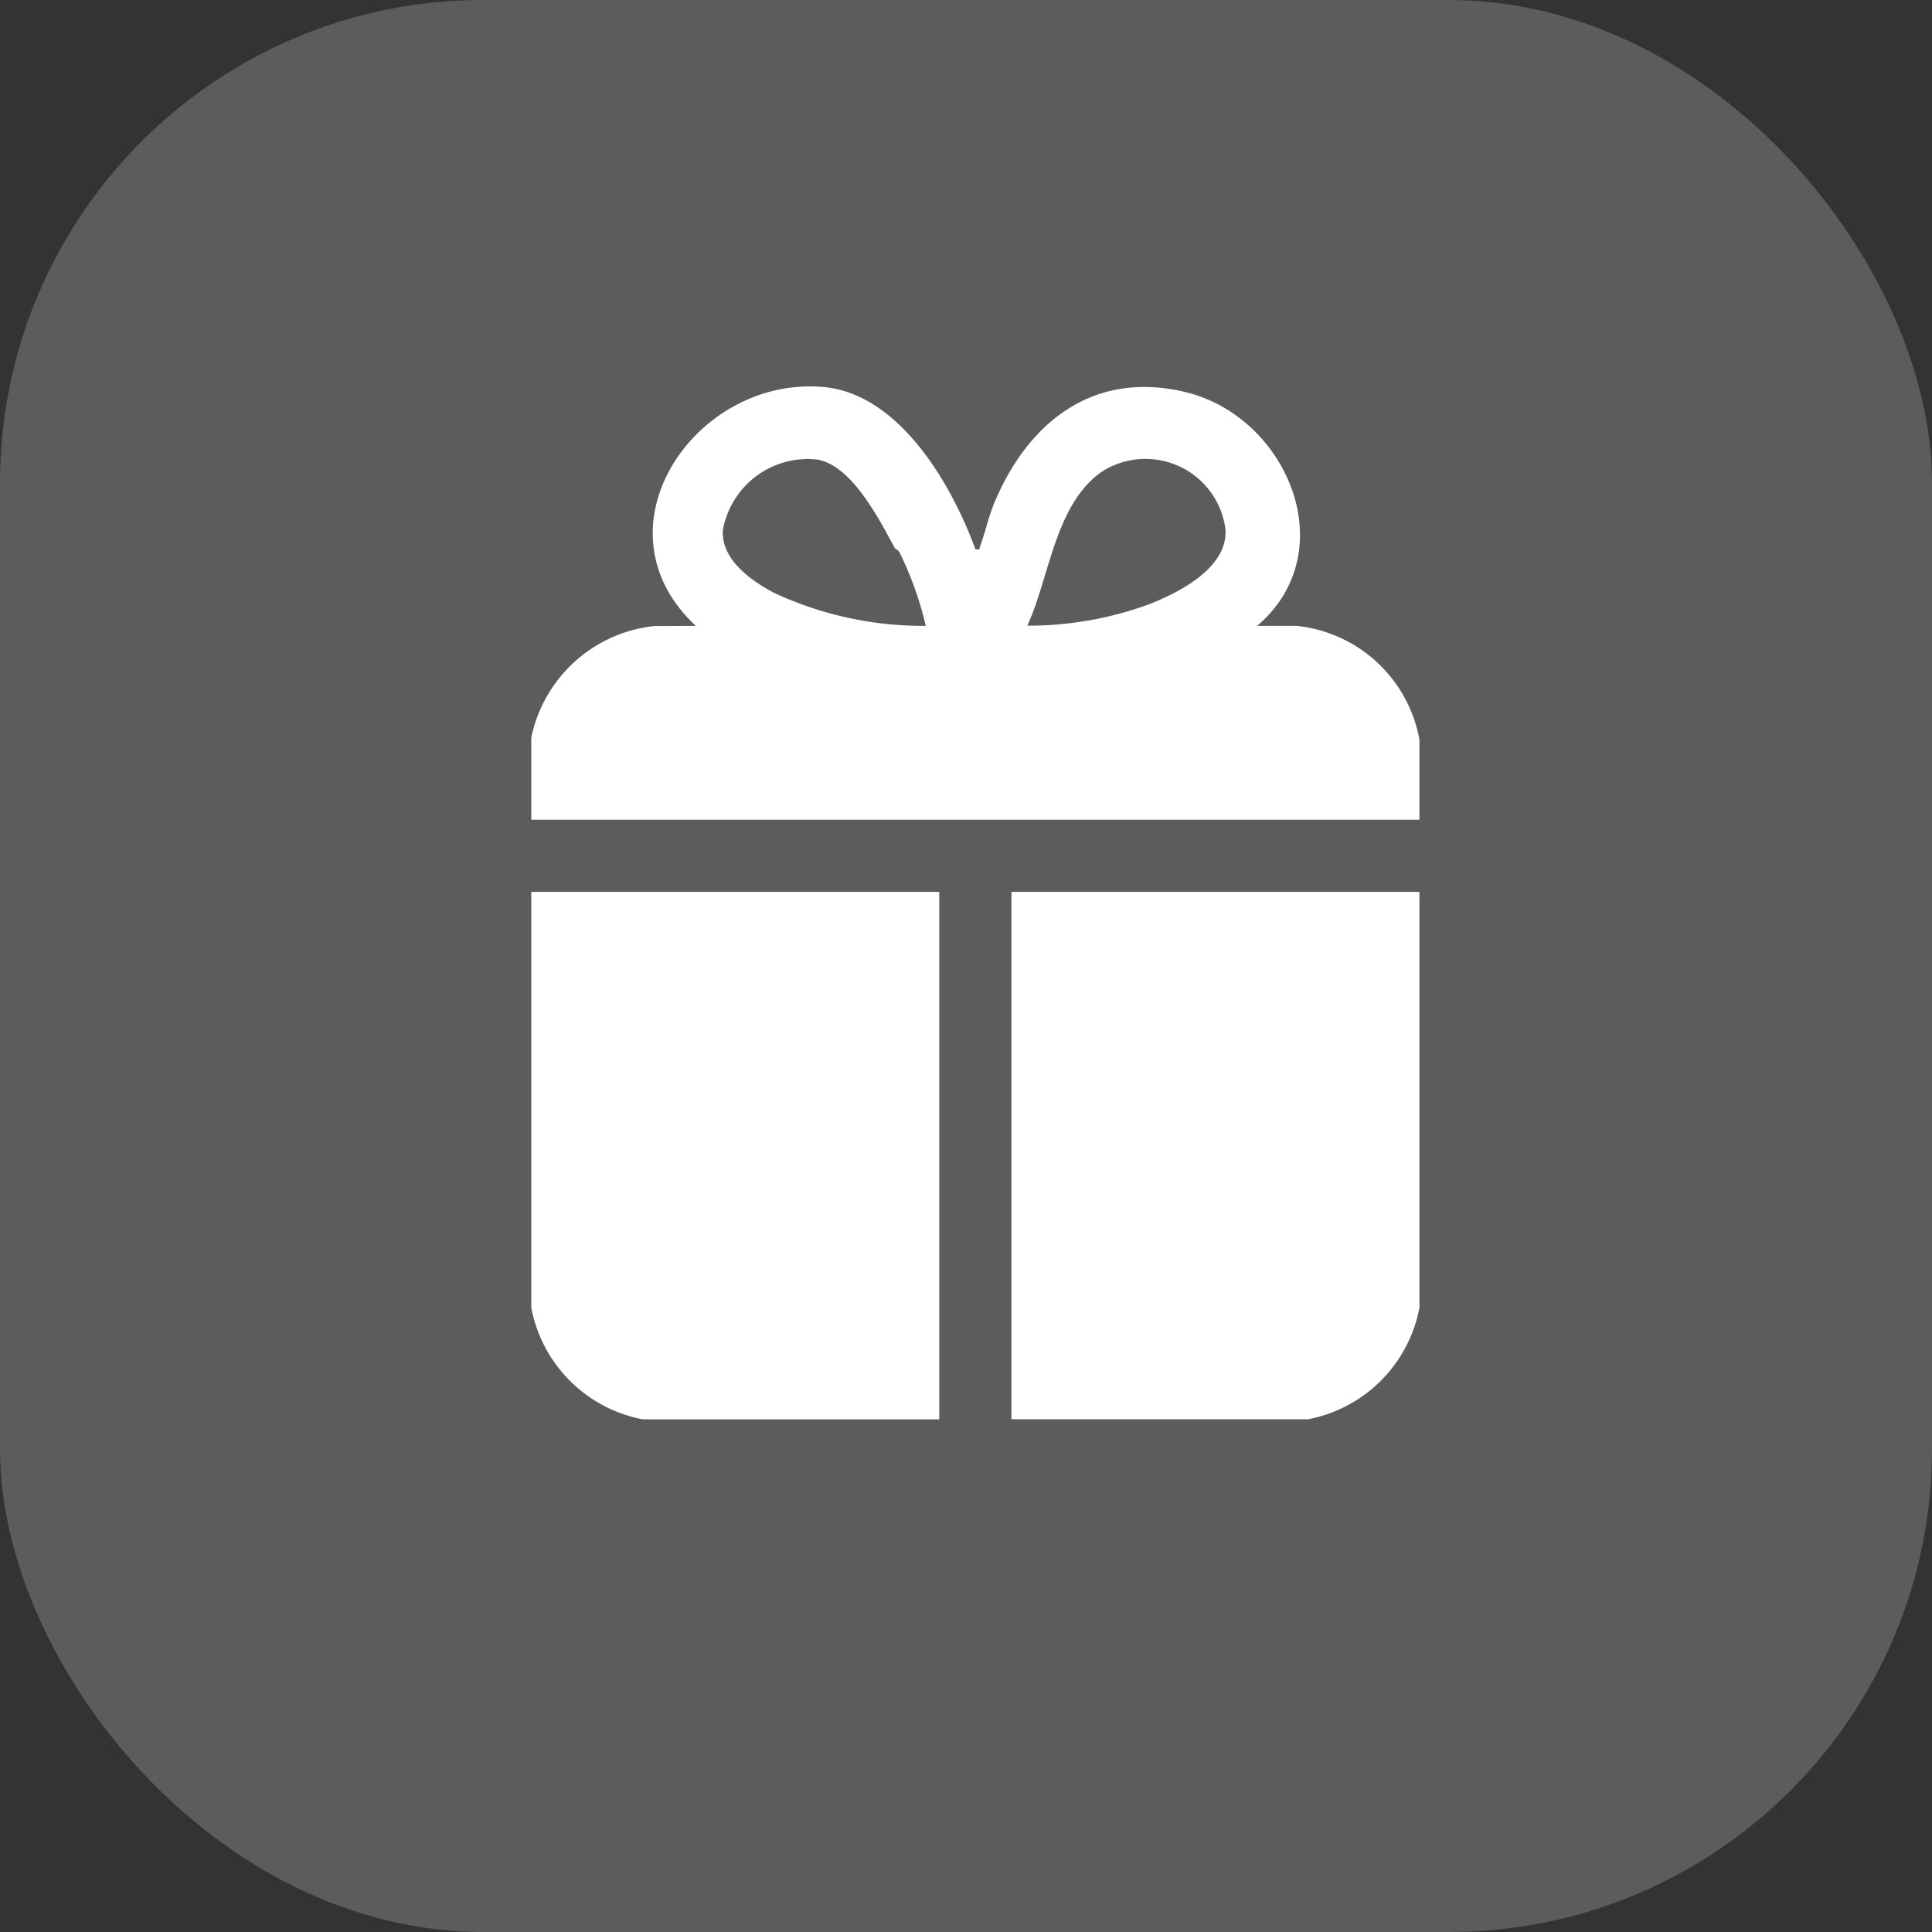
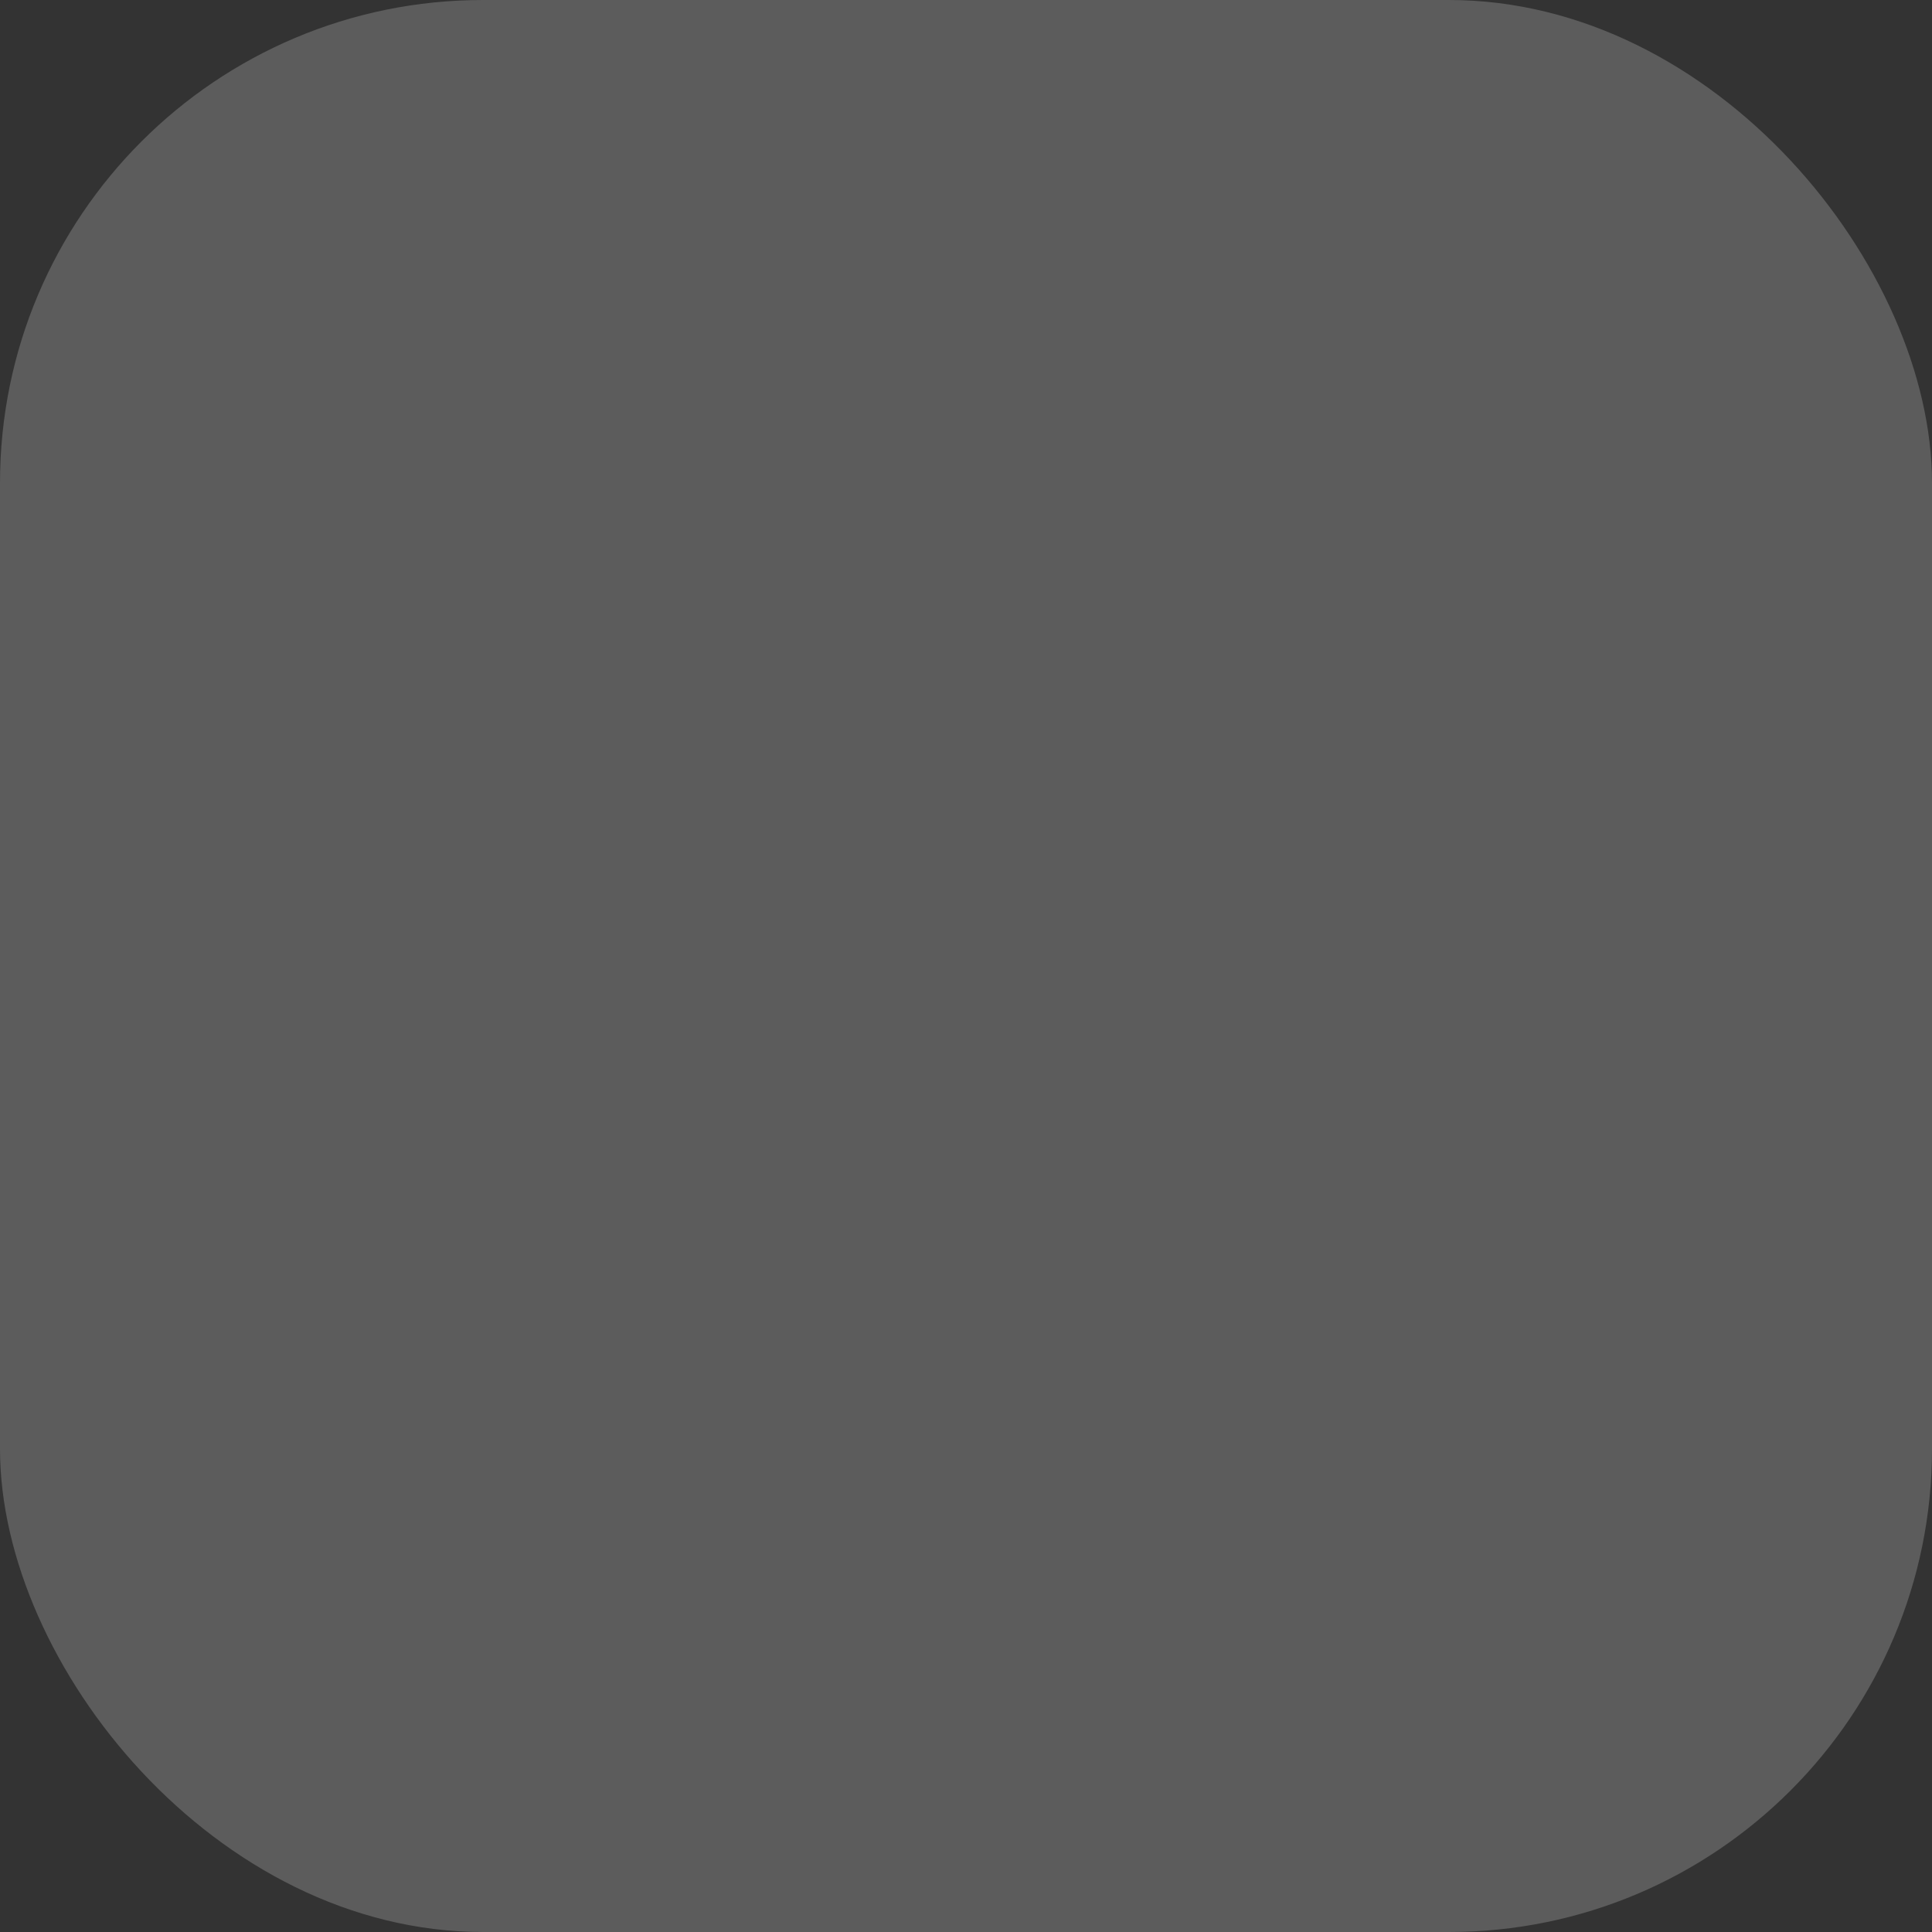
<svg xmlns="http://www.w3.org/2000/svg" width="40" height="40" viewBox="0 0 40 40">
  <rect x="0" y="0" width="40" height="40" fill="#333333" stroke="none" />
  <defs>
    <clipPath id="clip-path">
-       <rect id="Rectangle_317" data-name="Rectangle 317" width="18.388" height="21.386" fill="#fff" />
-     </clipPath>
+       </clipPath>
  </defs>
  <g id="icn_gift" transform="translate(-830 -491)">
    <rect id="Rectangle_318" data-name="Rectangle 318" width="40" height="40" rx="10" transform="translate(830 491)" fill="#fff" opacity="0.2" />
    <g id="icn_gift-2" data-name="icn_gift" transform="translate(841 499)">
      <g id="Group_316" data-name="Group 316" clip-path="url(#clip-path)">
-         <path id="Path_421" data-name="Path 421" d="M3.407,4.958C1.228,2.933,3.4-.219,6.043.012,7.624.15,8.707,2.036,9.194,3.371c.114.014.074,0,.1-.065.109-.3.169-.6.3-.914C10.3.723,11.653-.338,13.544.118c2.109.509,3.289,3.3,1.484,4.84h.817a2.885,2.885,0,0,1,2.543,2.357V8.972H0v-1.7a2.915,2.915,0,0,1,2.544-2.31Zm4.125-1.6c-.32-.587-.9-1.745-1.632-1.846A1.788,1.788,0,0,0,3.966,2.976c-.036.608.571,1.034,1.043,1.29a7.309,7.309,0,0,0,3.158.692A6.993,6.993,0,0,0,7.62,3.43c-.027-.051-.081-.063-.089-.076m2.736,1.6A7.265,7.265,0,0,0,12.819,4.5c.63-.253,1.63-.769,1.55-1.567a1.671,1.671,0,0,0-2.557-1.167c-.972.678-1.08,2.184-1.544,3.192" transform="translate(0 0)" fill="#fff" />
-         <path id="Path_422" data-name="Path 422" d="M8.447,167.854v10.921H2.31A2.9,2.9,0,0,1,0,176.464v-8.61Z" transform="translate(0 -157.389)" fill="#fff" />
        <path id="Path_423" data-name="Path 423" d="M167.886,167.854v8.61a2.9,2.9,0,0,1-2.31,2.31h-6.137V167.854Z" transform="translate(-149.498 -157.389)" fill="#fff" />
      </g>
    </g>
  </g>
</svg>